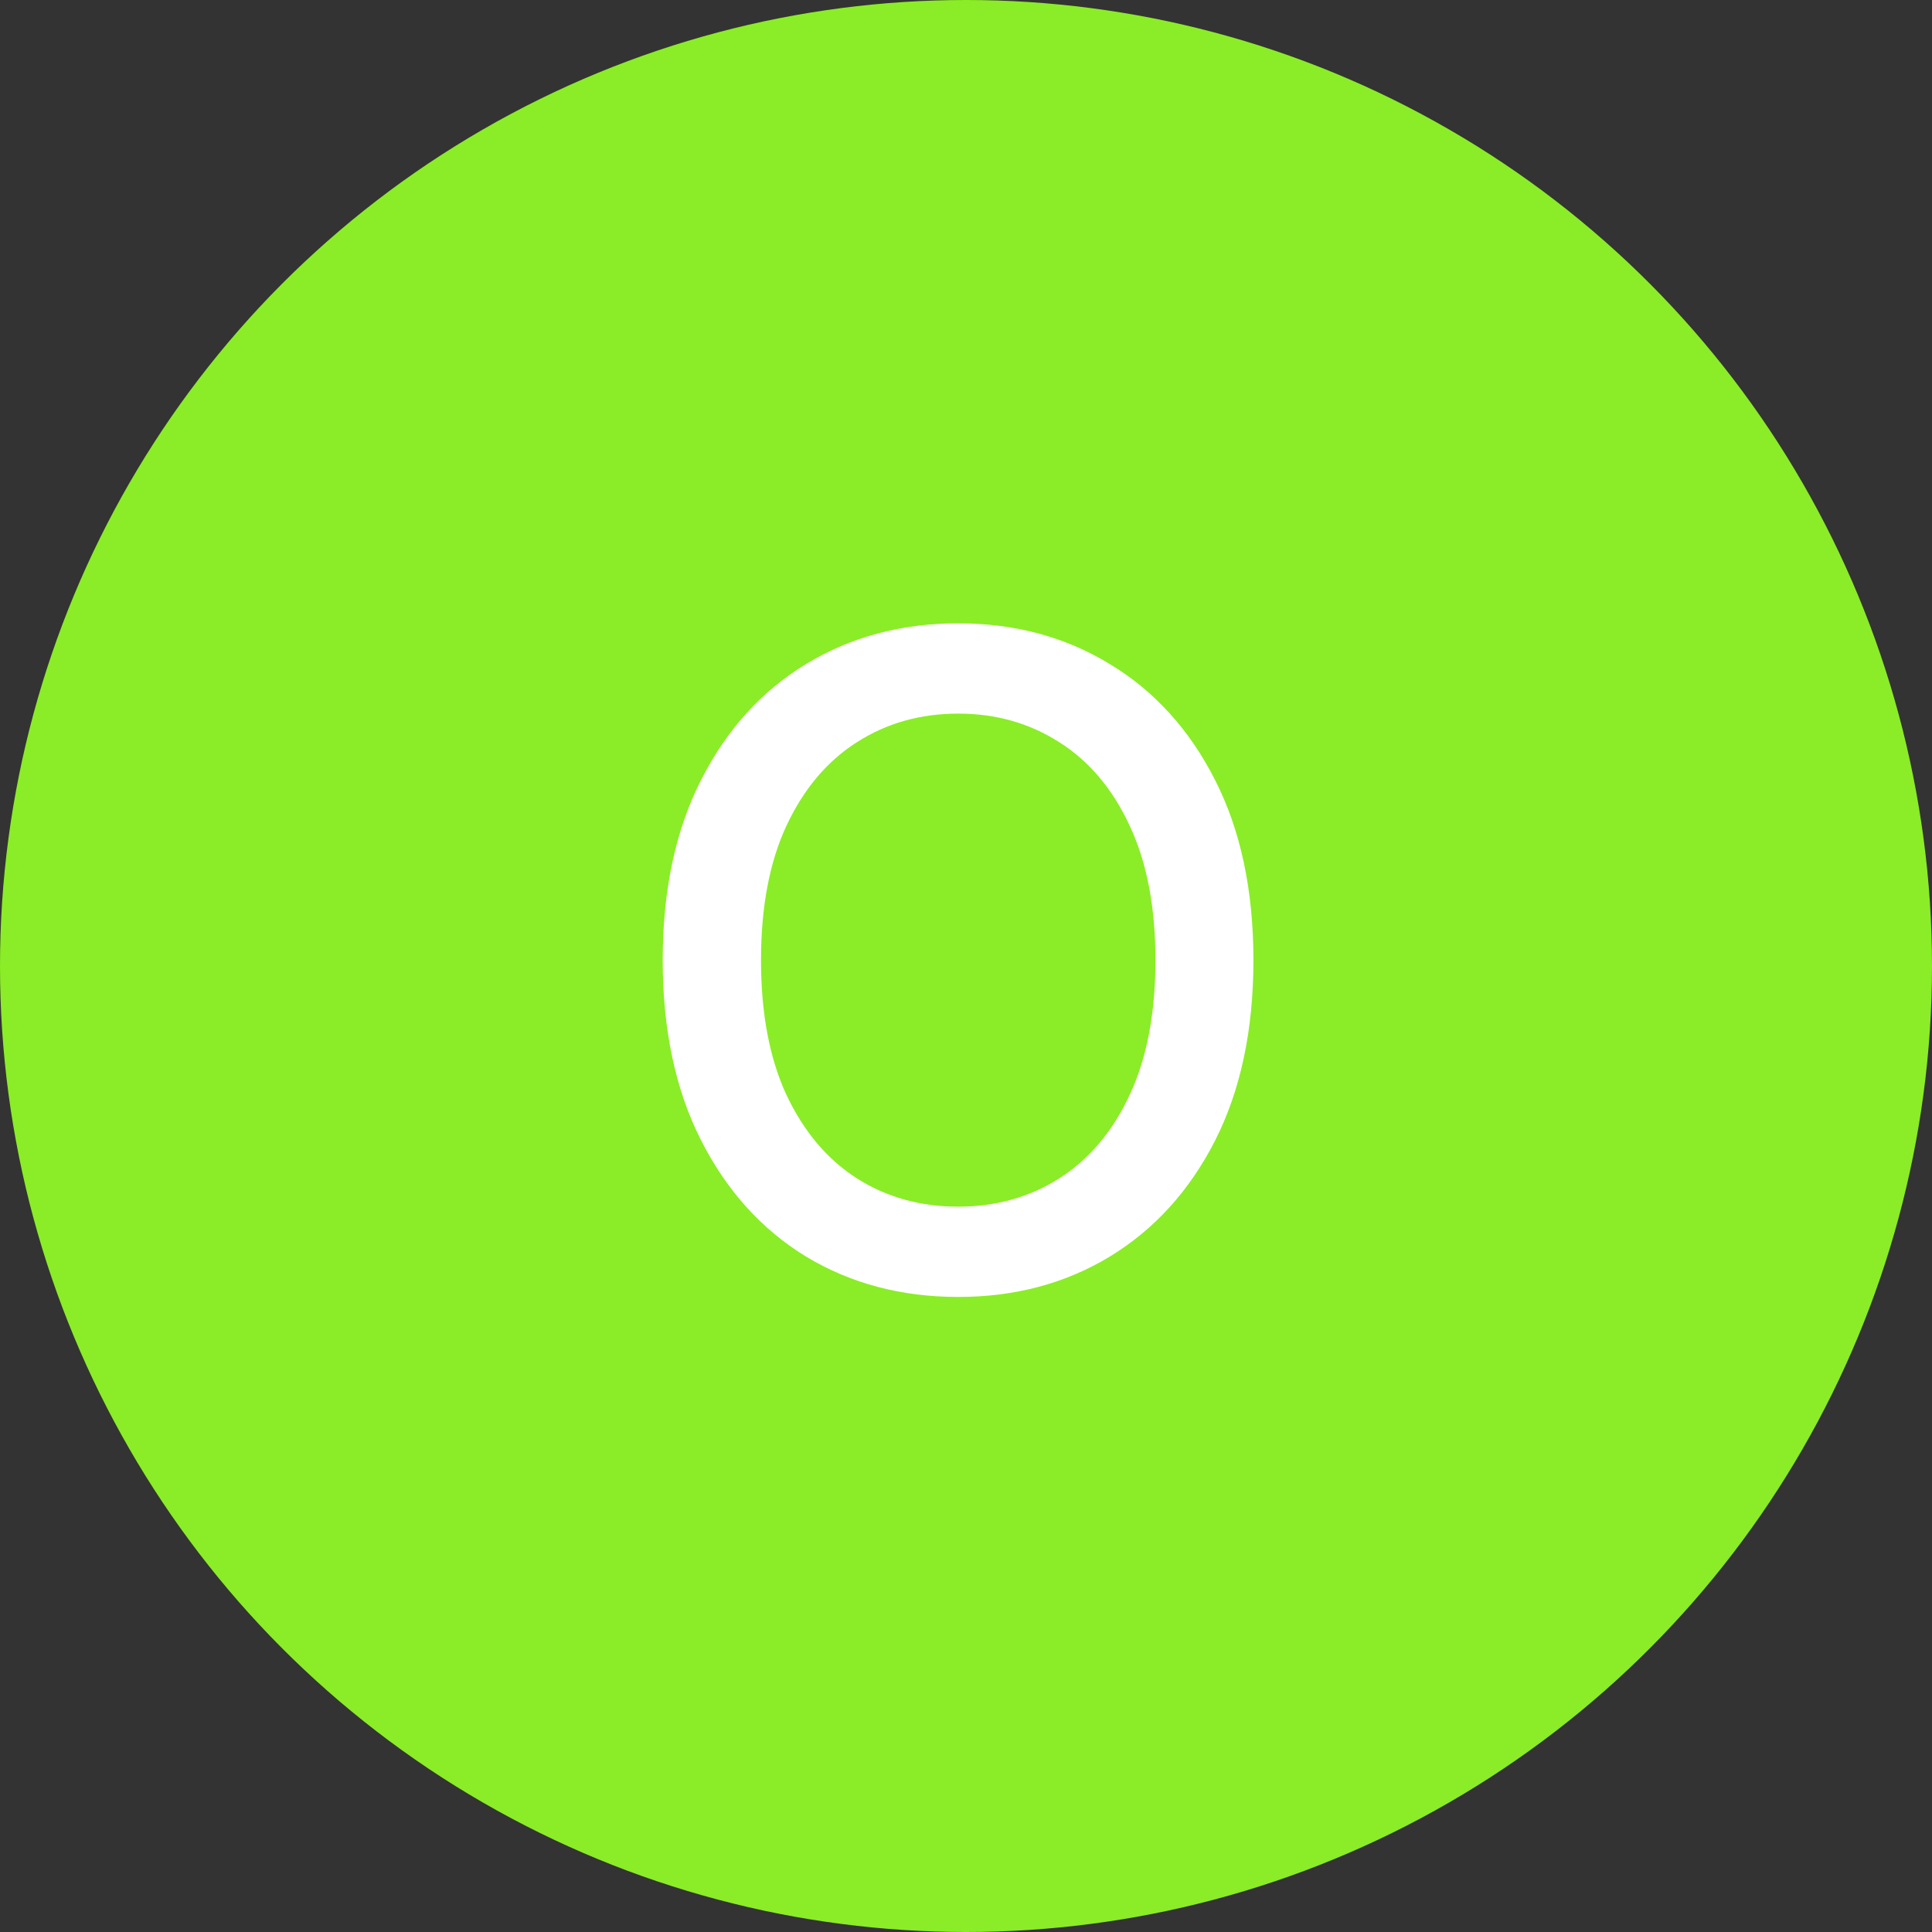
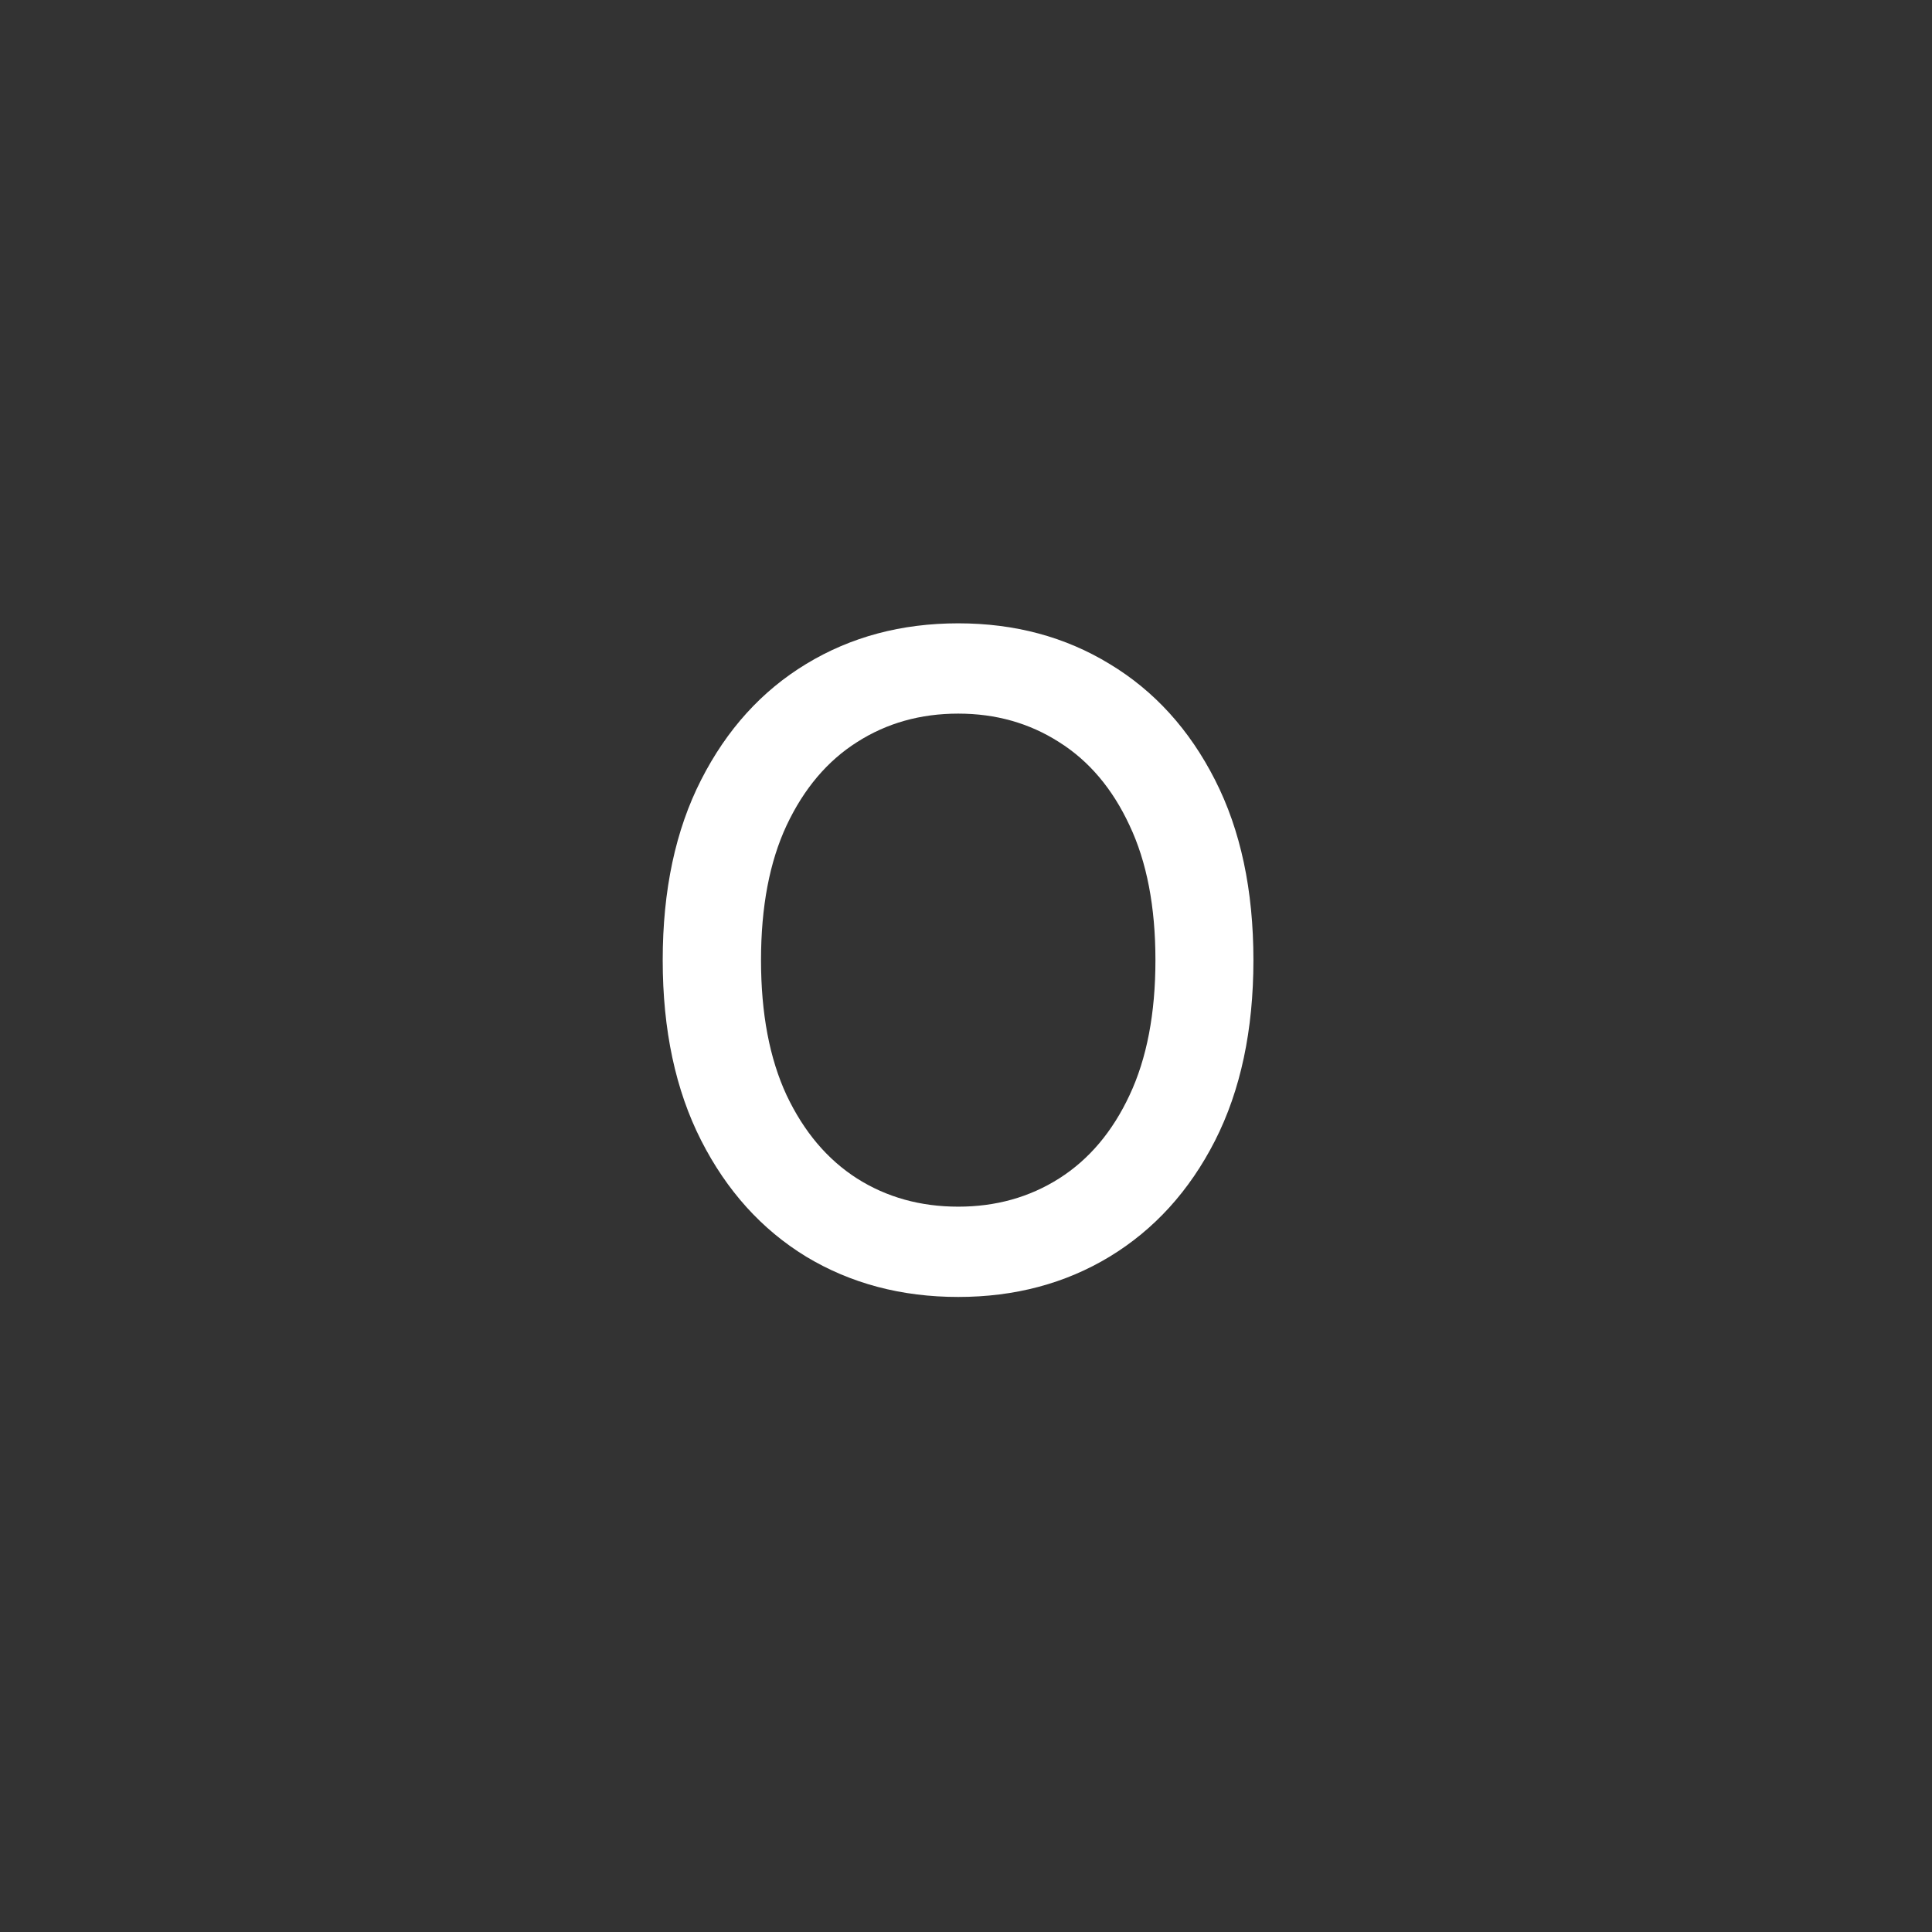
<svg xmlns="http://www.w3.org/2000/svg" width="60" height="60" viewBox="0 0 60 60" fill="none">
  <rect x="0" y="0" width="60" height="60" fill="#333333" stroke="none" />
-   <circle cx="30" cy="30" r="30" fill="#8AED27" />
  <path d="M38.926 29.818C38.926 31.992 38.528 33.862 37.733 35.426C36.938 36.984 35.847 38.184 34.462 39.026C33.083 39.861 31.515 40.278 29.759 40.278C27.995 40.278 26.421 39.861 25.035 39.026C23.657 38.184 22.57 36.981 21.774 35.416C20.979 33.852 20.581 31.986 20.581 29.818C20.581 27.644 20.979 25.778 21.774 24.22C22.57 22.656 23.657 21.456 25.035 20.621C26.421 19.779 27.995 19.358 29.759 19.358C31.515 19.358 33.083 19.779 34.462 20.621C35.847 21.456 36.938 22.656 37.733 24.22C38.528 25.778 38.926 27.644 38.926 29.818ZM35.883 29.818C35.883 28.161 35.615 26.766 35.078 25.632C34.548 24.492 33.819 23.63 32.891 23.047C31.969 22.457 30.925 22.162 29.759 22.162C28.585 22.162 27.538 22.457 26.616 23.047C25.695 23.63 24.966 24.492 24.429 25.632C23.899 26.766 23.634 28.161 23.634 29.818C23.634 31.475 23.899 32.874 24.429 34.014C24.966 35.148 25.695 36.01 26.616 36.599C27.538 37.183 28.585 37.474 29.759 37.474C30.925 37.474 31.969 37.183 32.891 36.599C33.819 36.01 34.548 35.148 35.078 34.014C35.615 32.874 35.883 31.475 35.883 29.818Z" fill="white" />
</svg>